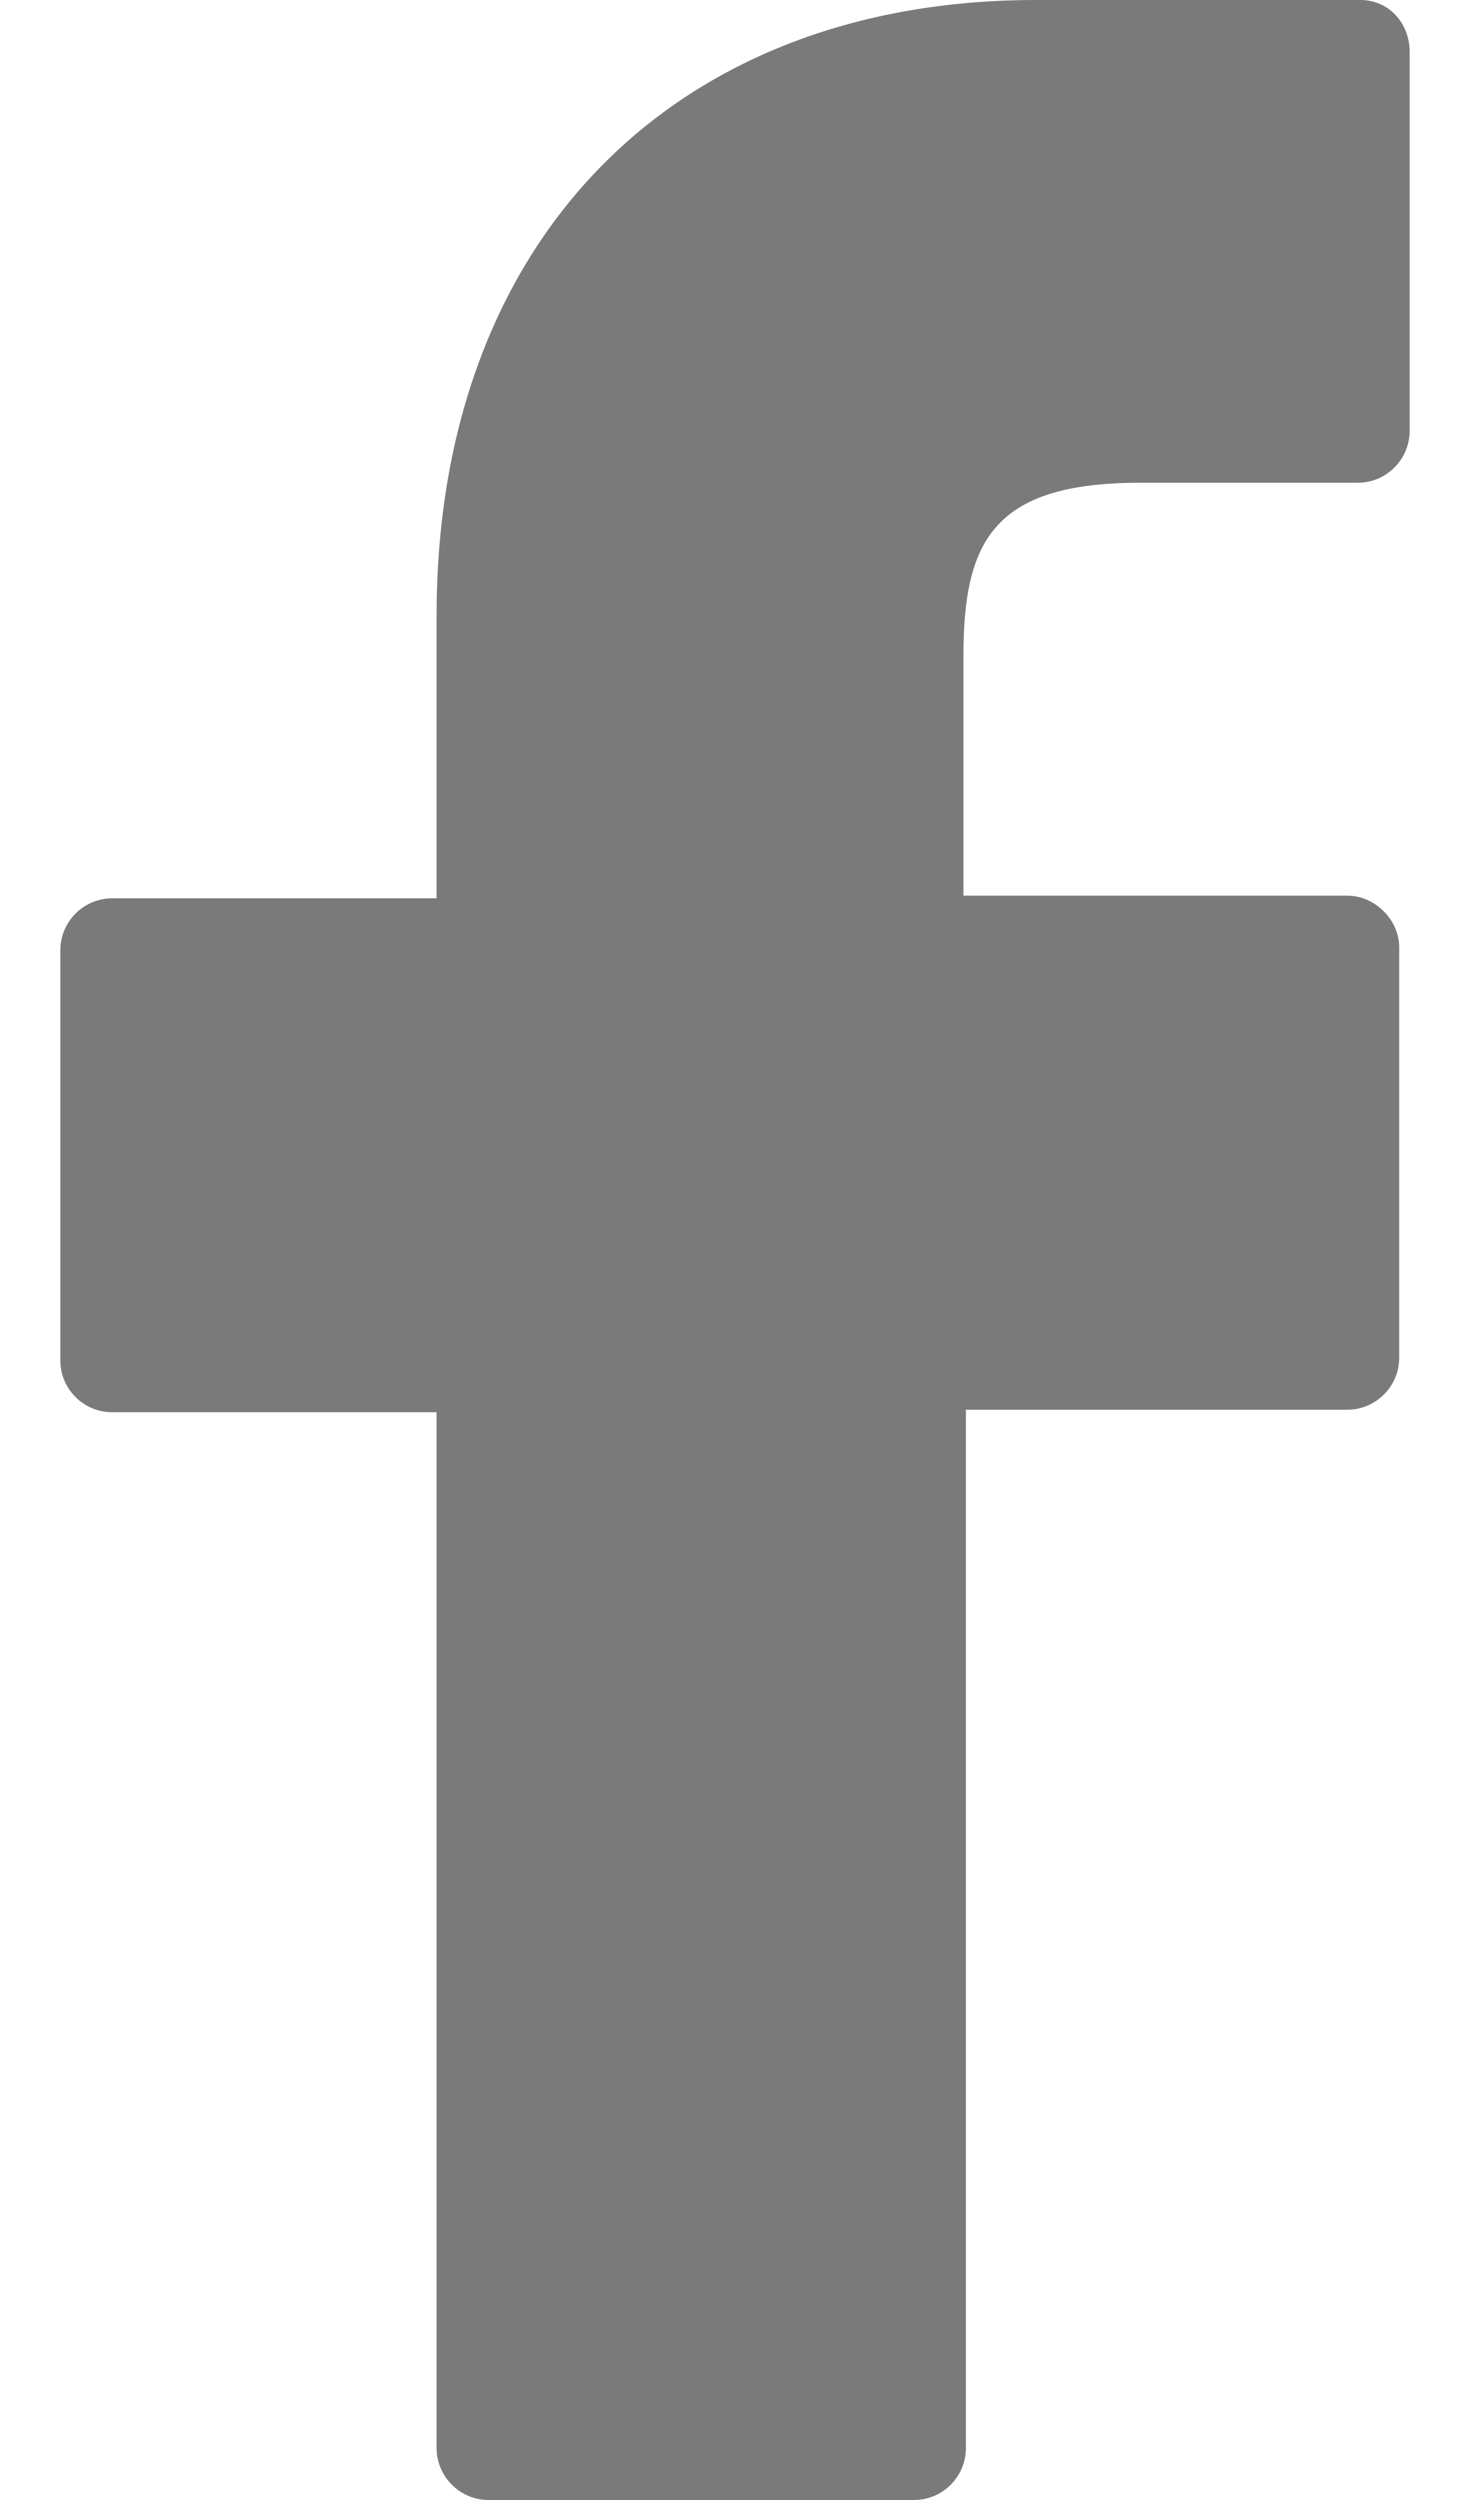
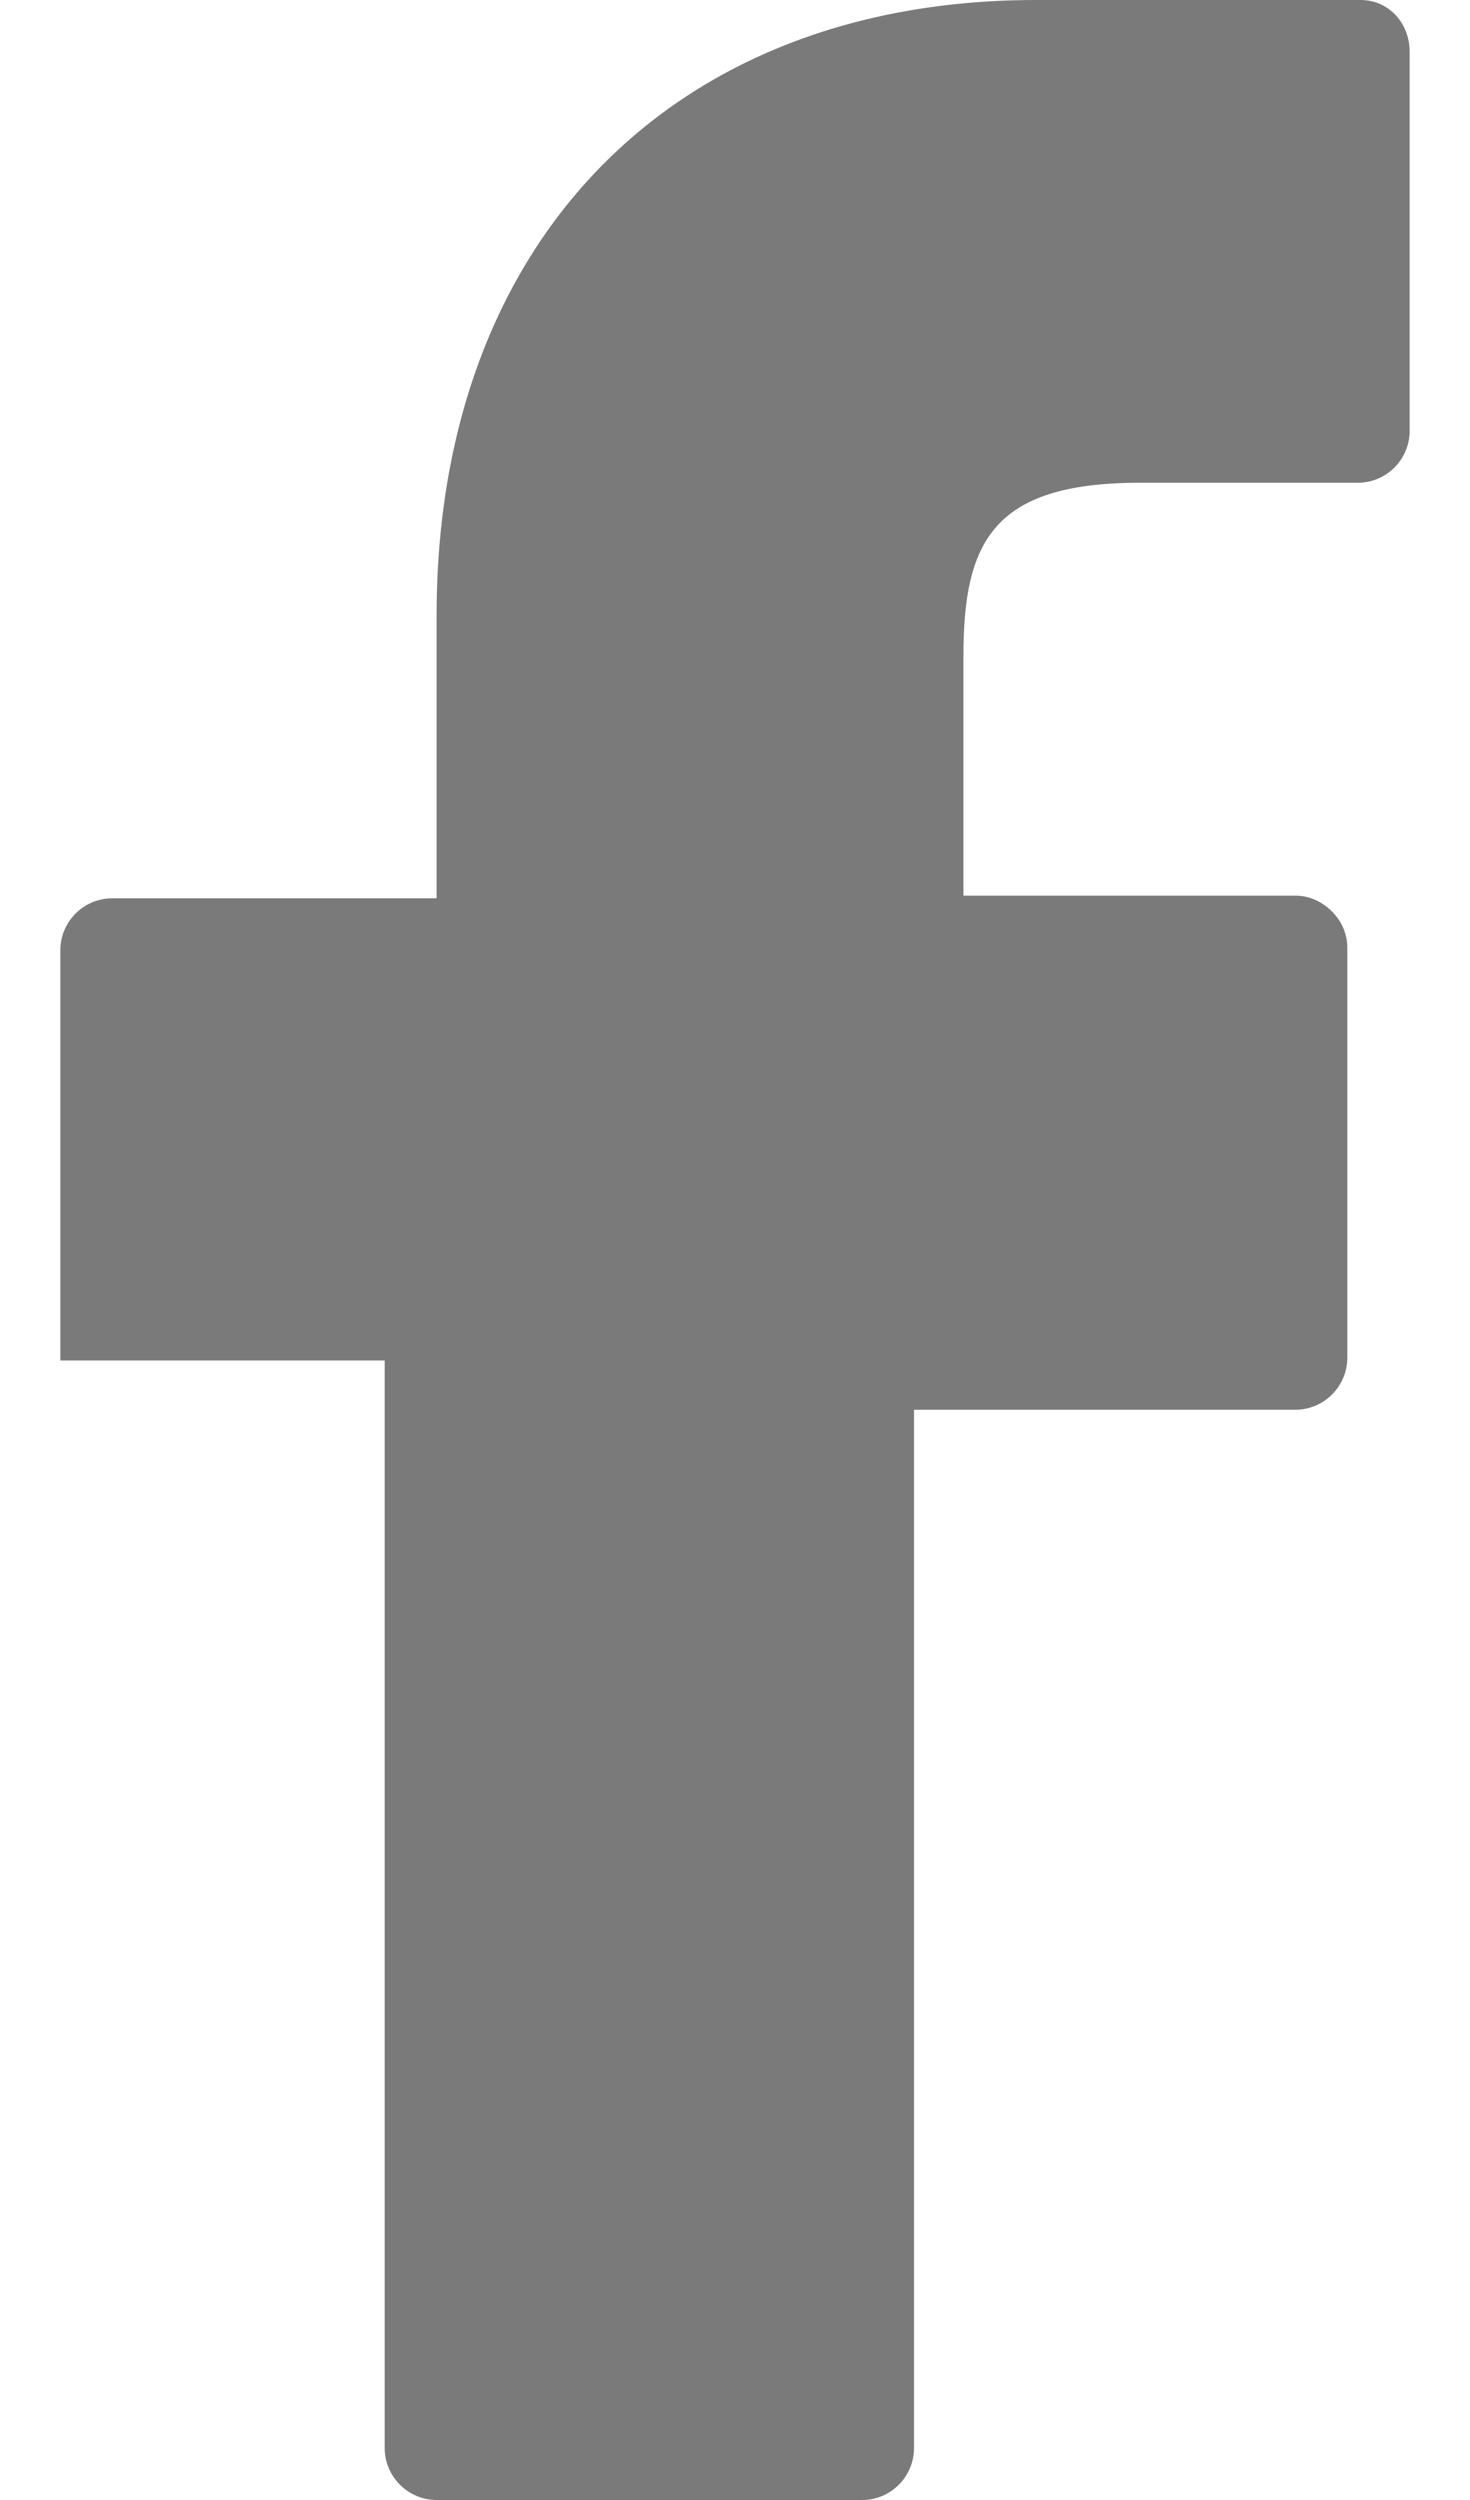
<svg xmlns="http://www.w3.org/2000/svg" version="1.1" id="Capa_1" x="0px" y="0px" width="10" height="17" viewBox="3.663 3.5 8.657 16.033" enable-background="new 3.663 3.5 8.657 16.033" xml:space="preserve">
  <g>
-     <path fill="#7a7a7a" d="M12.004,3.5H9.923c-2.331,0-3.846,1.548-3.846,3.946v1.815H3.996c-0.184,0-0.333,0.15-0.333,0.333v2.631   c0,0.183,0.149,0.332,0.333,0.332h2.081V19.2c0,0.183,0.15,0.333,0.333,0.333h2.73c0.184,0,0.333-0.15,0.333-0.333v-6.659h2.447   c0.183,0,0.333-0.15,0.333-0.334v-2.63c0-0.083-0.033-0.167-0.1-0.233c-0.066-0.066-0.15-0.1-0.233-0.1H9.457V7.712   c0-0.733,0.184-1.116,1.132-1.116h1.398c0.184,0,0.333-0.15,0.333-0.333V3.833C12.32,3.65,12.188,3.5,12.004,3.5z" />
+     <path fill="#7a7a7a" d="M12.004,3.5H9.923c-2.331,0-3.846,1.548-3.846,3.946v1.815H3.996c-0.184,0-0.333,0.15-0.333,0.333v2.631   h2.081V19.2c0,0.183,0.15,0.333,0.333,0.333h2.73c0.184,0,0.333-0.15,0.333-0.333v-6.659h2.447   c0.183,0,0.333-0.15,0.333-0.334v-2.63c0-0.083-0.033-0.167-0.1-0.233c-0.066-0.066-0.15-0.1-0.233-0.1H9.457V7.712   c0-0.733,0.184-1.116,1.132-1.116h1.398c0.184,0,0.333-0.15,0.333-0.333V3.833C12.32,3.65,12.188,3.5,12.004,3.5z" />
  </g>
</svg>